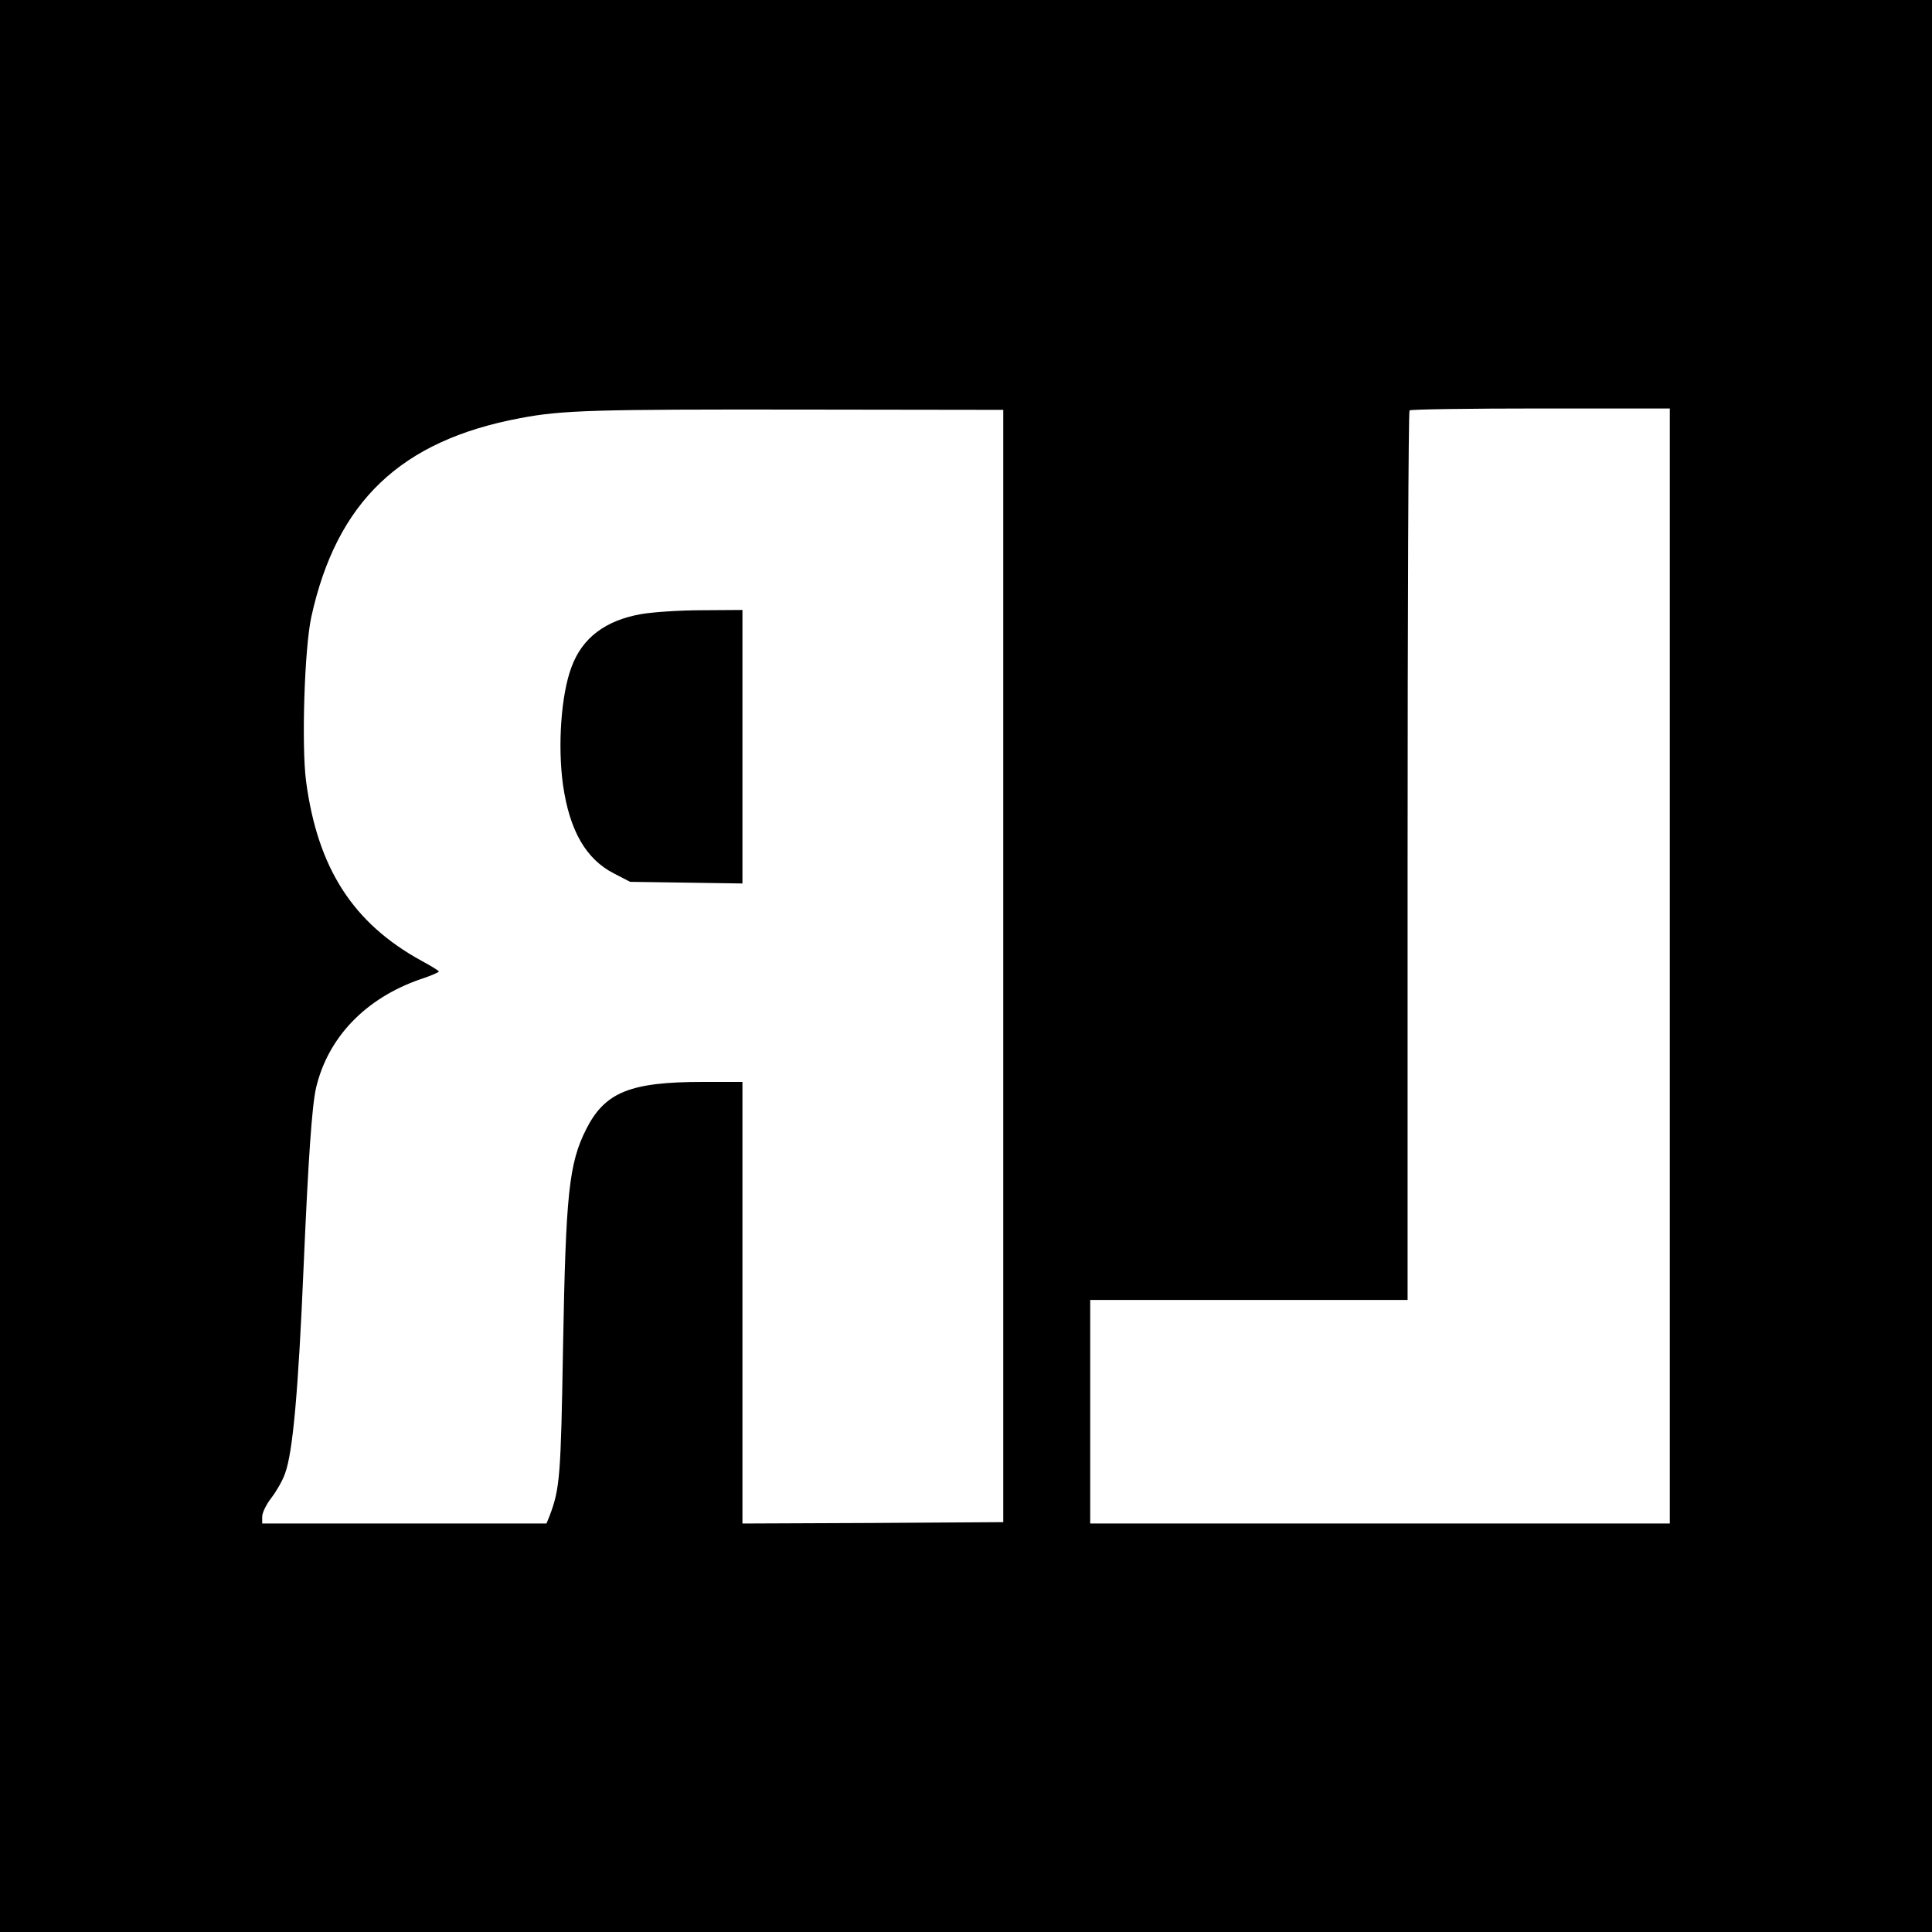
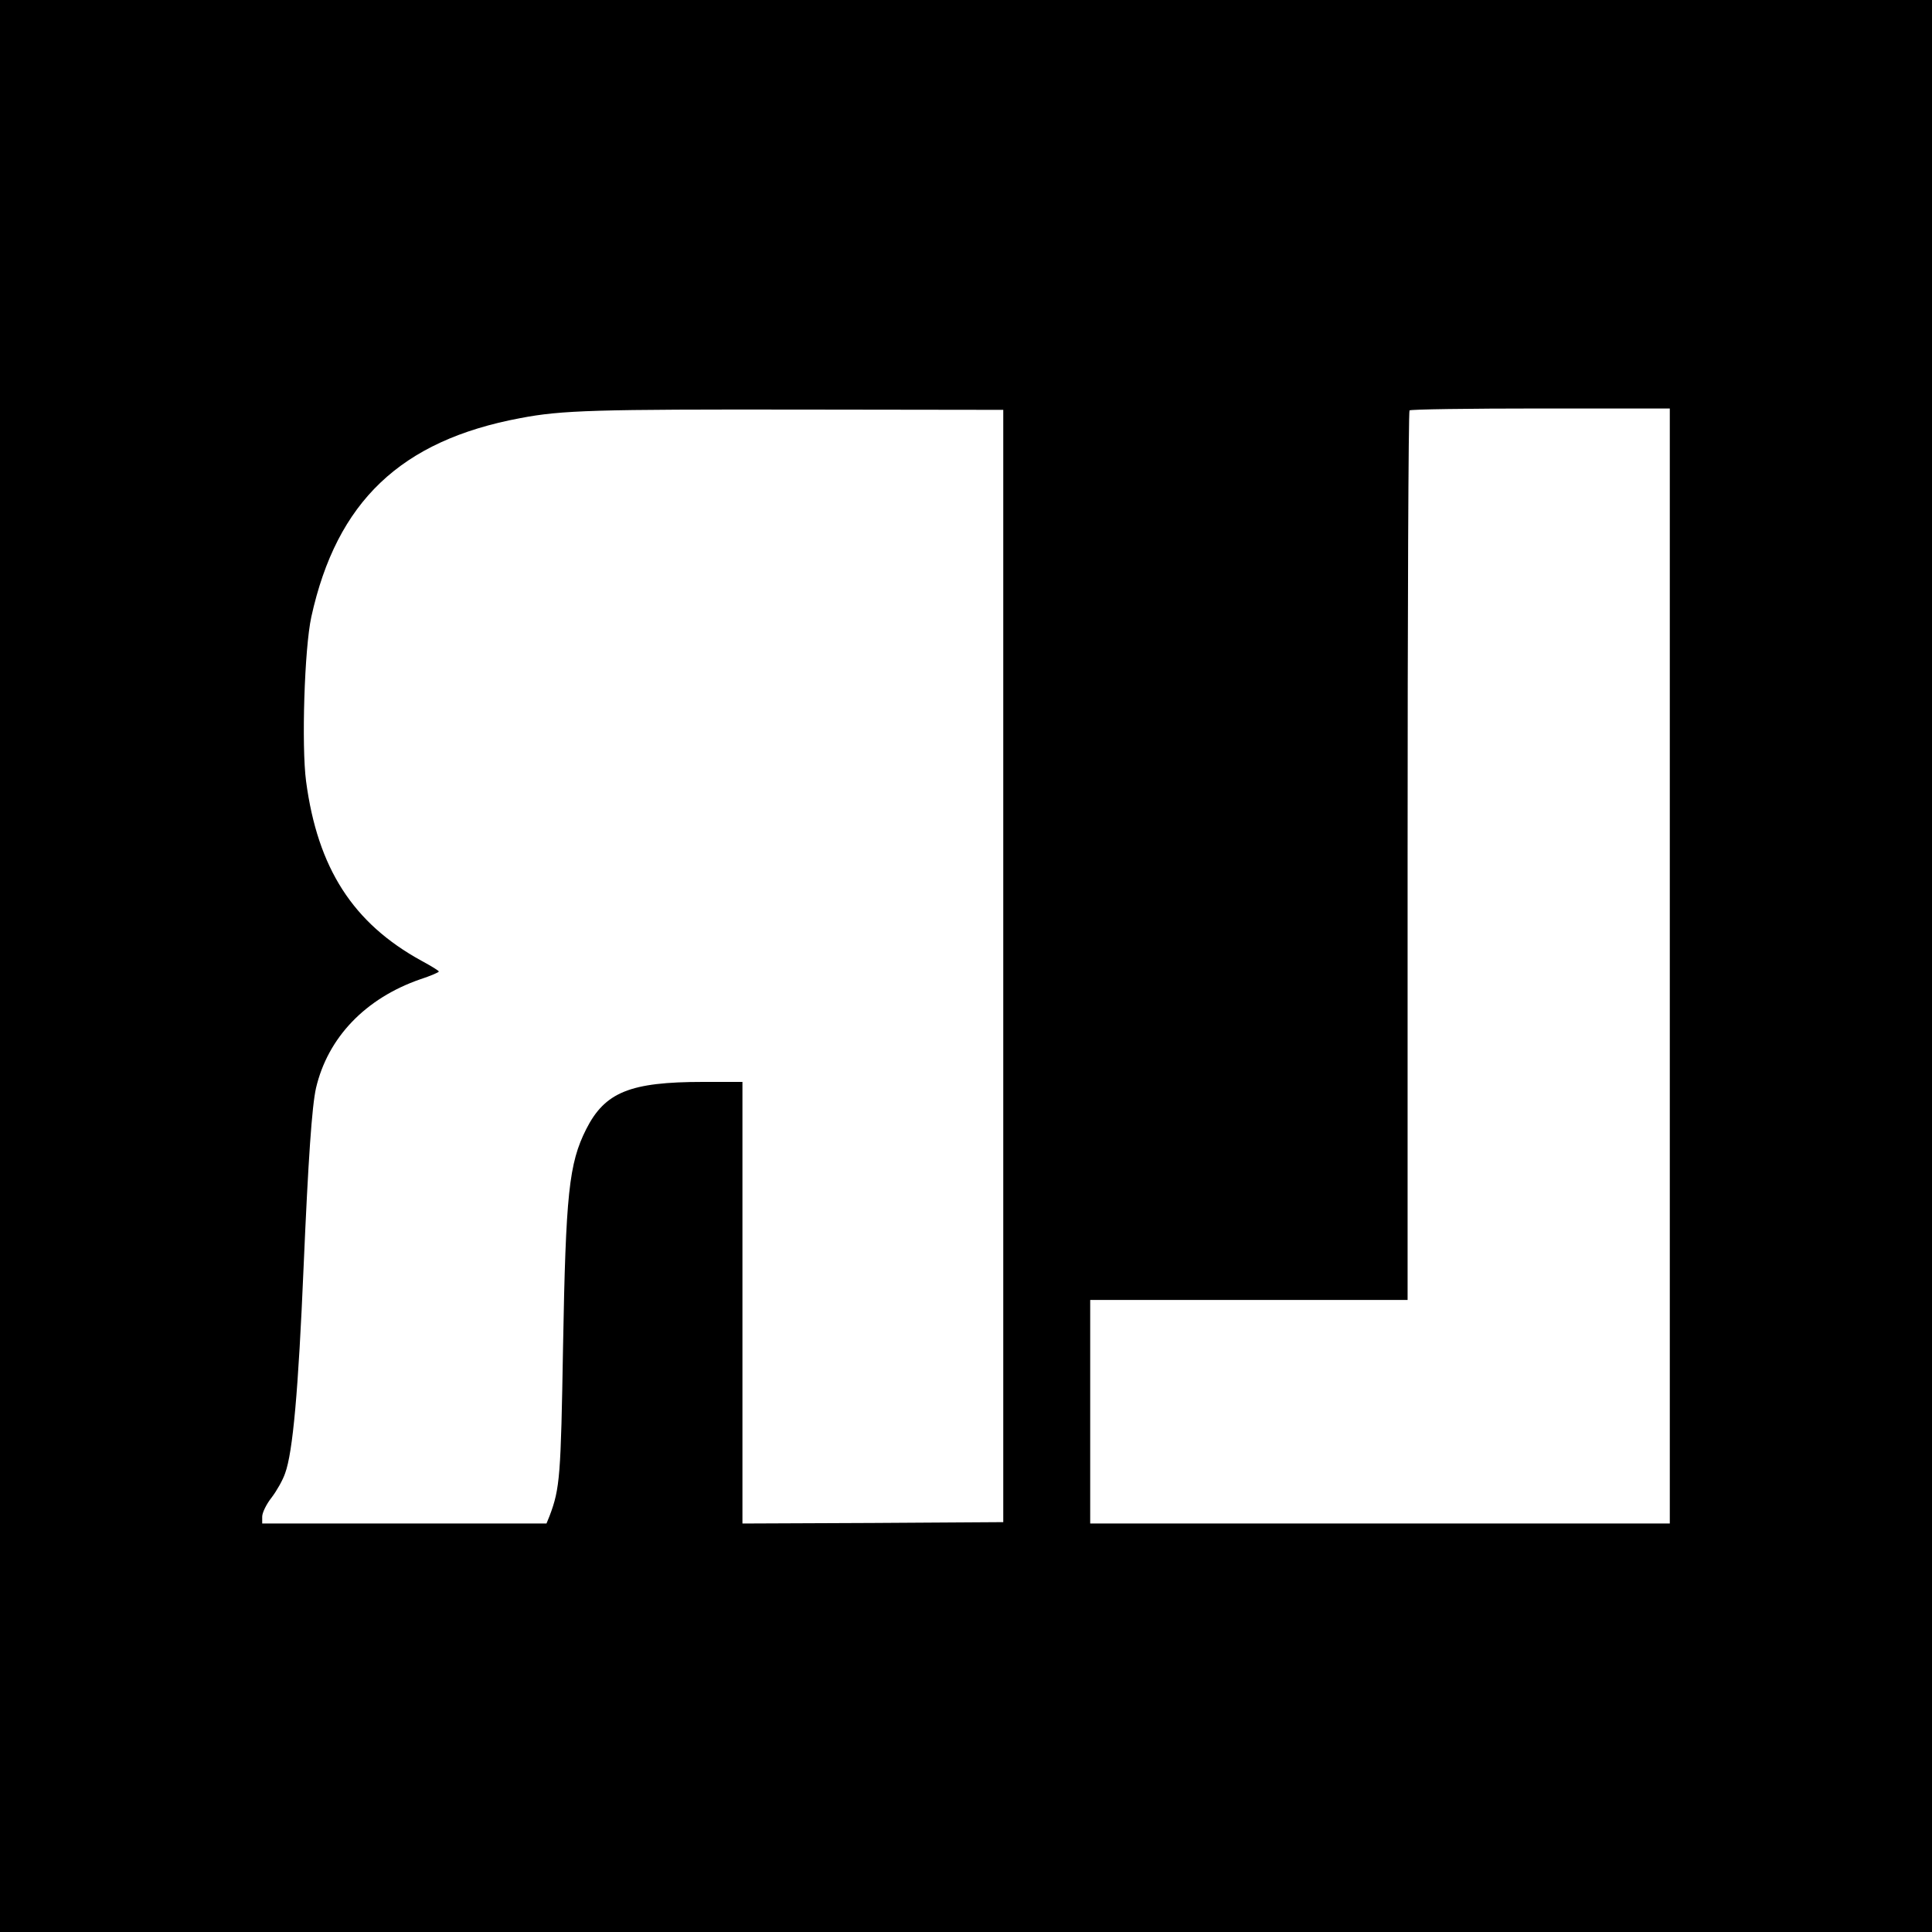
<svg xmlns="http://www.w3.org/2000/svg" version="1.0" width="700pt" height="700pt" viewBox="0 0 700 700" preserveAspectRatio="xMidYMid meet">
  <g transform="translate(0,700) scale(0.1,-0.1)" fill="#000000" stroke="none">
    <path d="M0 3500 l0 -3500 3500 0 3500 0 0 3500 0 3500 -3500 0 -3500 0 0 -3500z m3635 0 l0 -2015 -472 -3 -473 -2 0 800 0 800 -143 0 c-264 0 -355 -37 -423 -171 -63 -125 -74 -234 -84 -789 -8 -468 -11 -513 -49 -613 l-11 -27 -515 0 -515 0 0 25 c0 14 15 45 34 69 19 25 41 64 49 88 28 76 48 299 67 748 17 392 30 581 45 648 43 183 179 325 378 394 37 12 67 25 67 28 0 3 -28 20 -63 39 -248 136 -376 335 -418 650 -17 129 -6 482 19 596 92 418 324 639 757 720 151 29 273 32 1020 31 l730 -1 0 -2015z m2415 0 l0 -2020 -1050 0 -1050 0 0 405 0 405 575 0 575 0 0 1608 c0 885 3 1612 7 1615 3 4 217 7 475 7 l468 0 0 -2020z" />
-     <path d="M2323 4775 c-130 -23 -213 -86 -252 -191 -38 -100 -51 -286 -31 -429 24 -165 83 -268 185 -320 l58 -30 204 -3 203 -3 0 495 0 496 -147 -1 c-82 0 -180 -7 -220 -14z" />
  </g>
</svg>